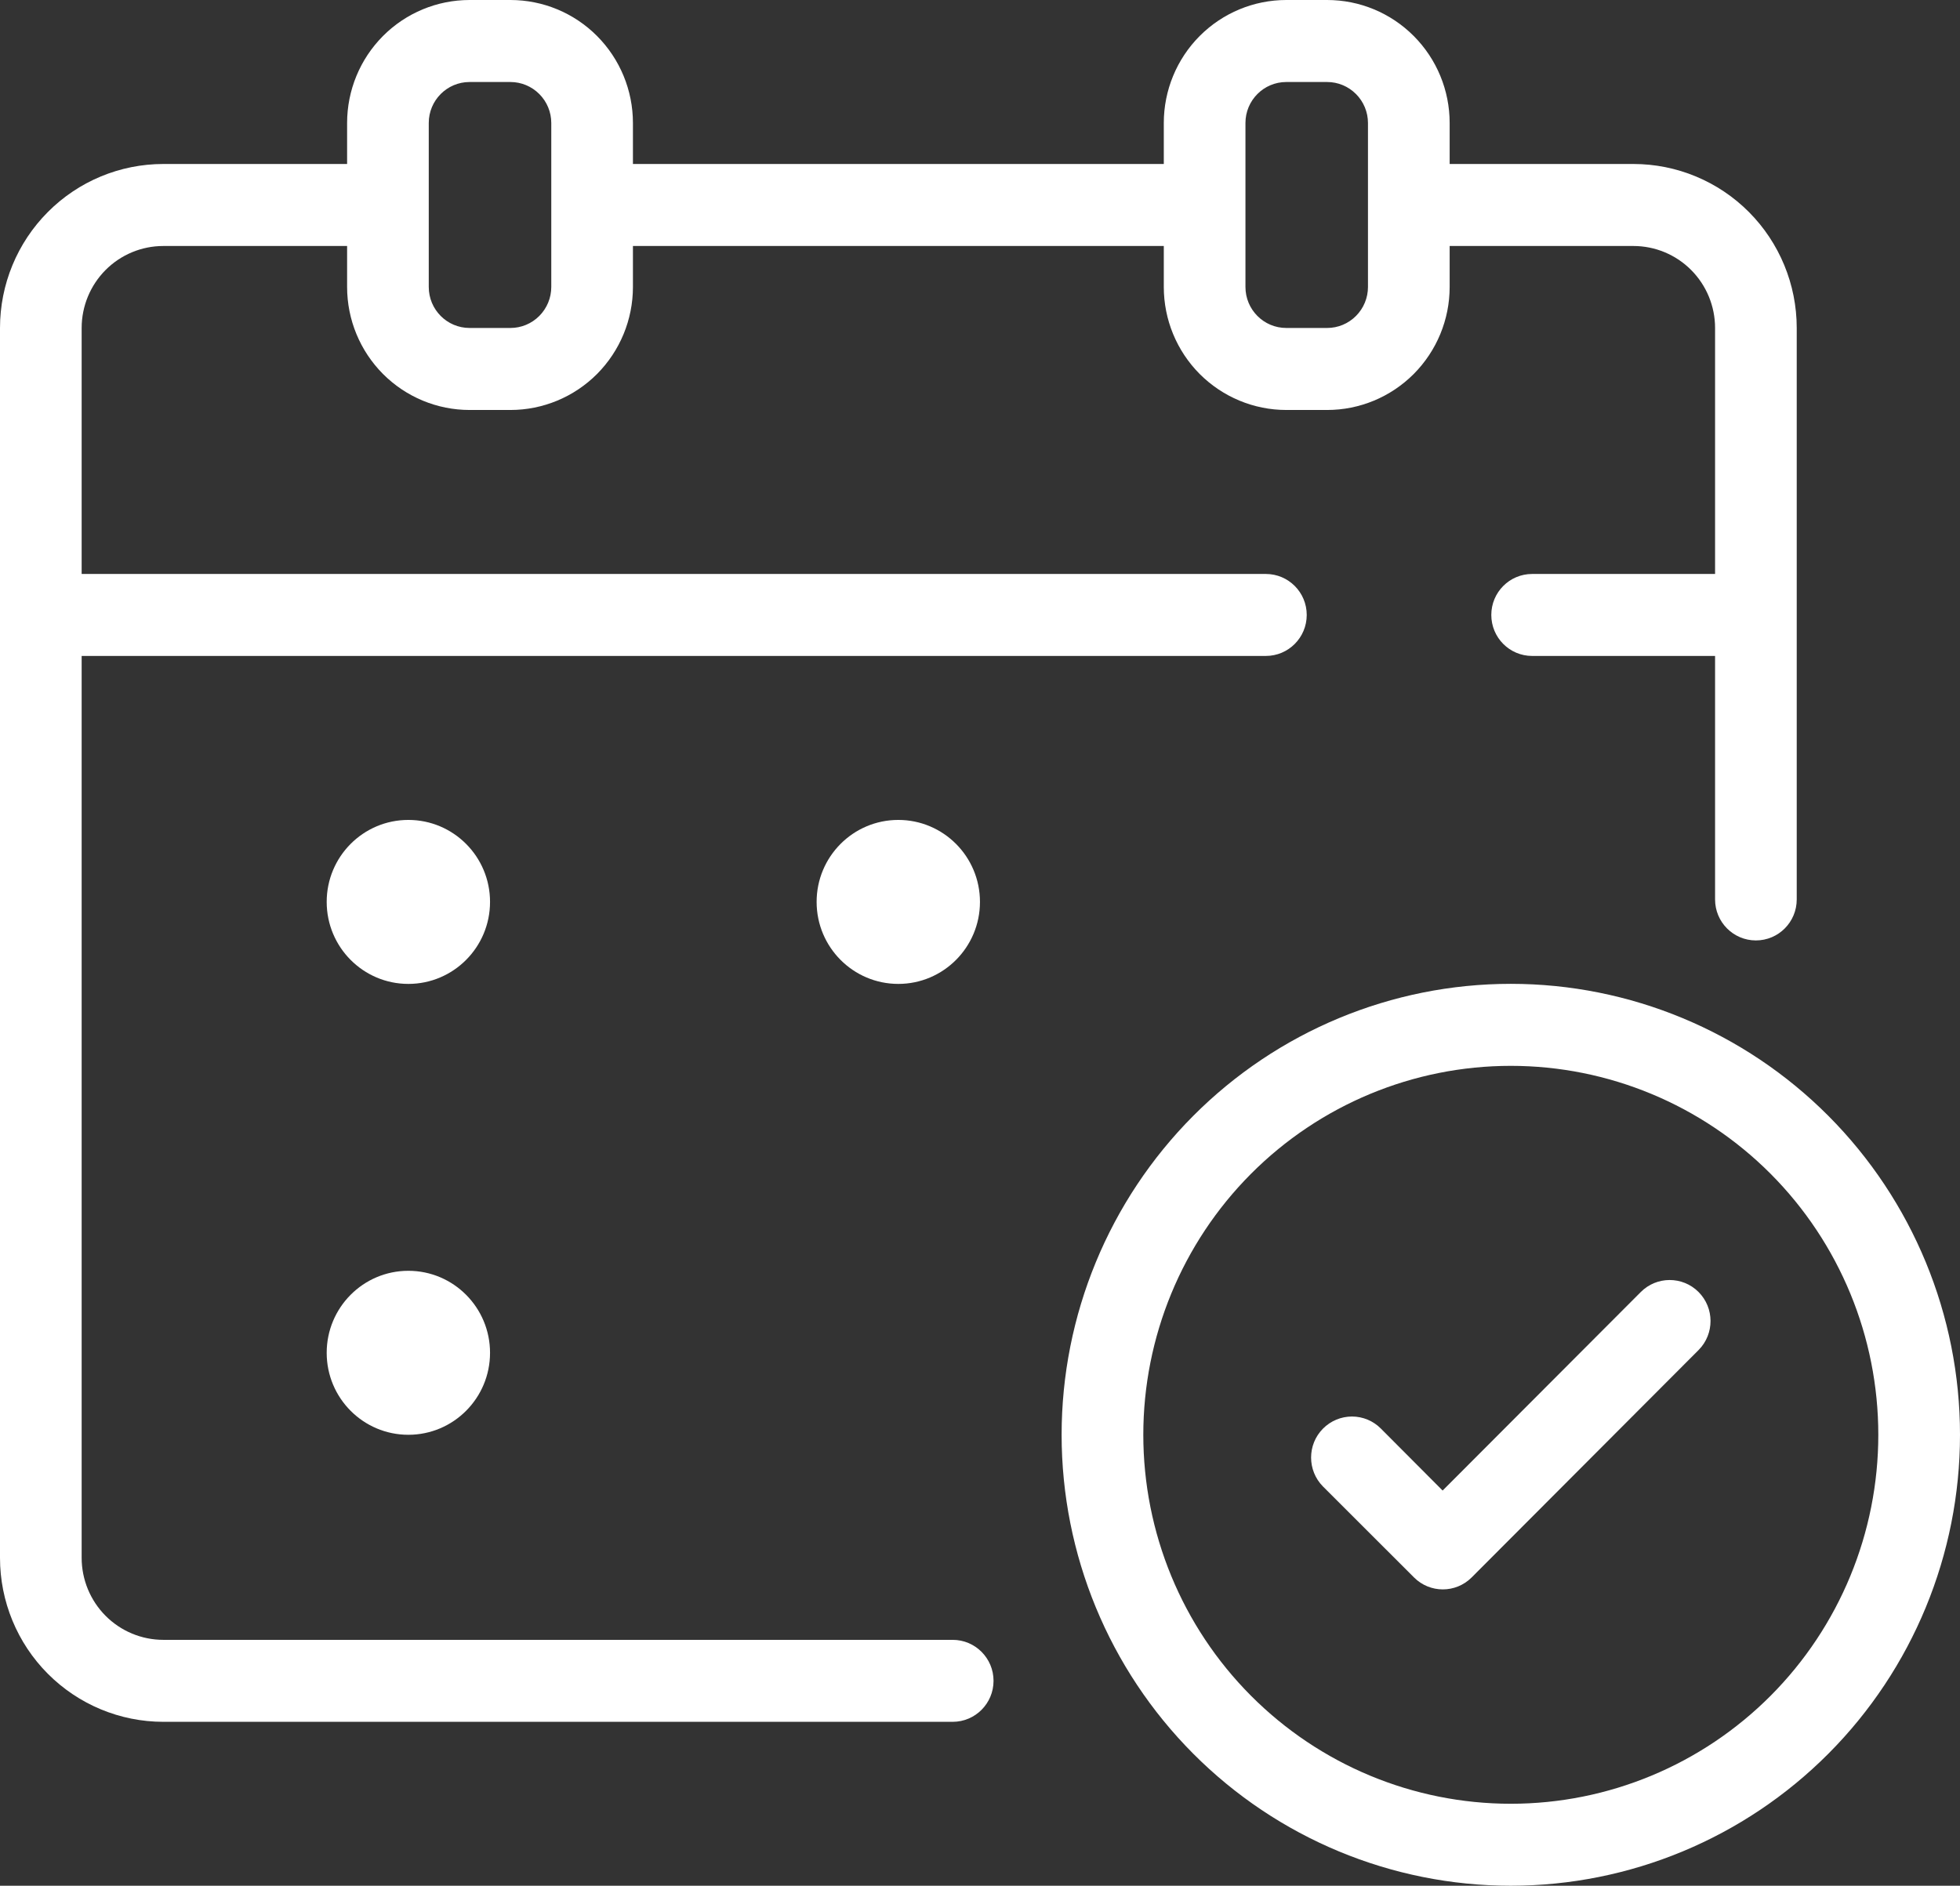
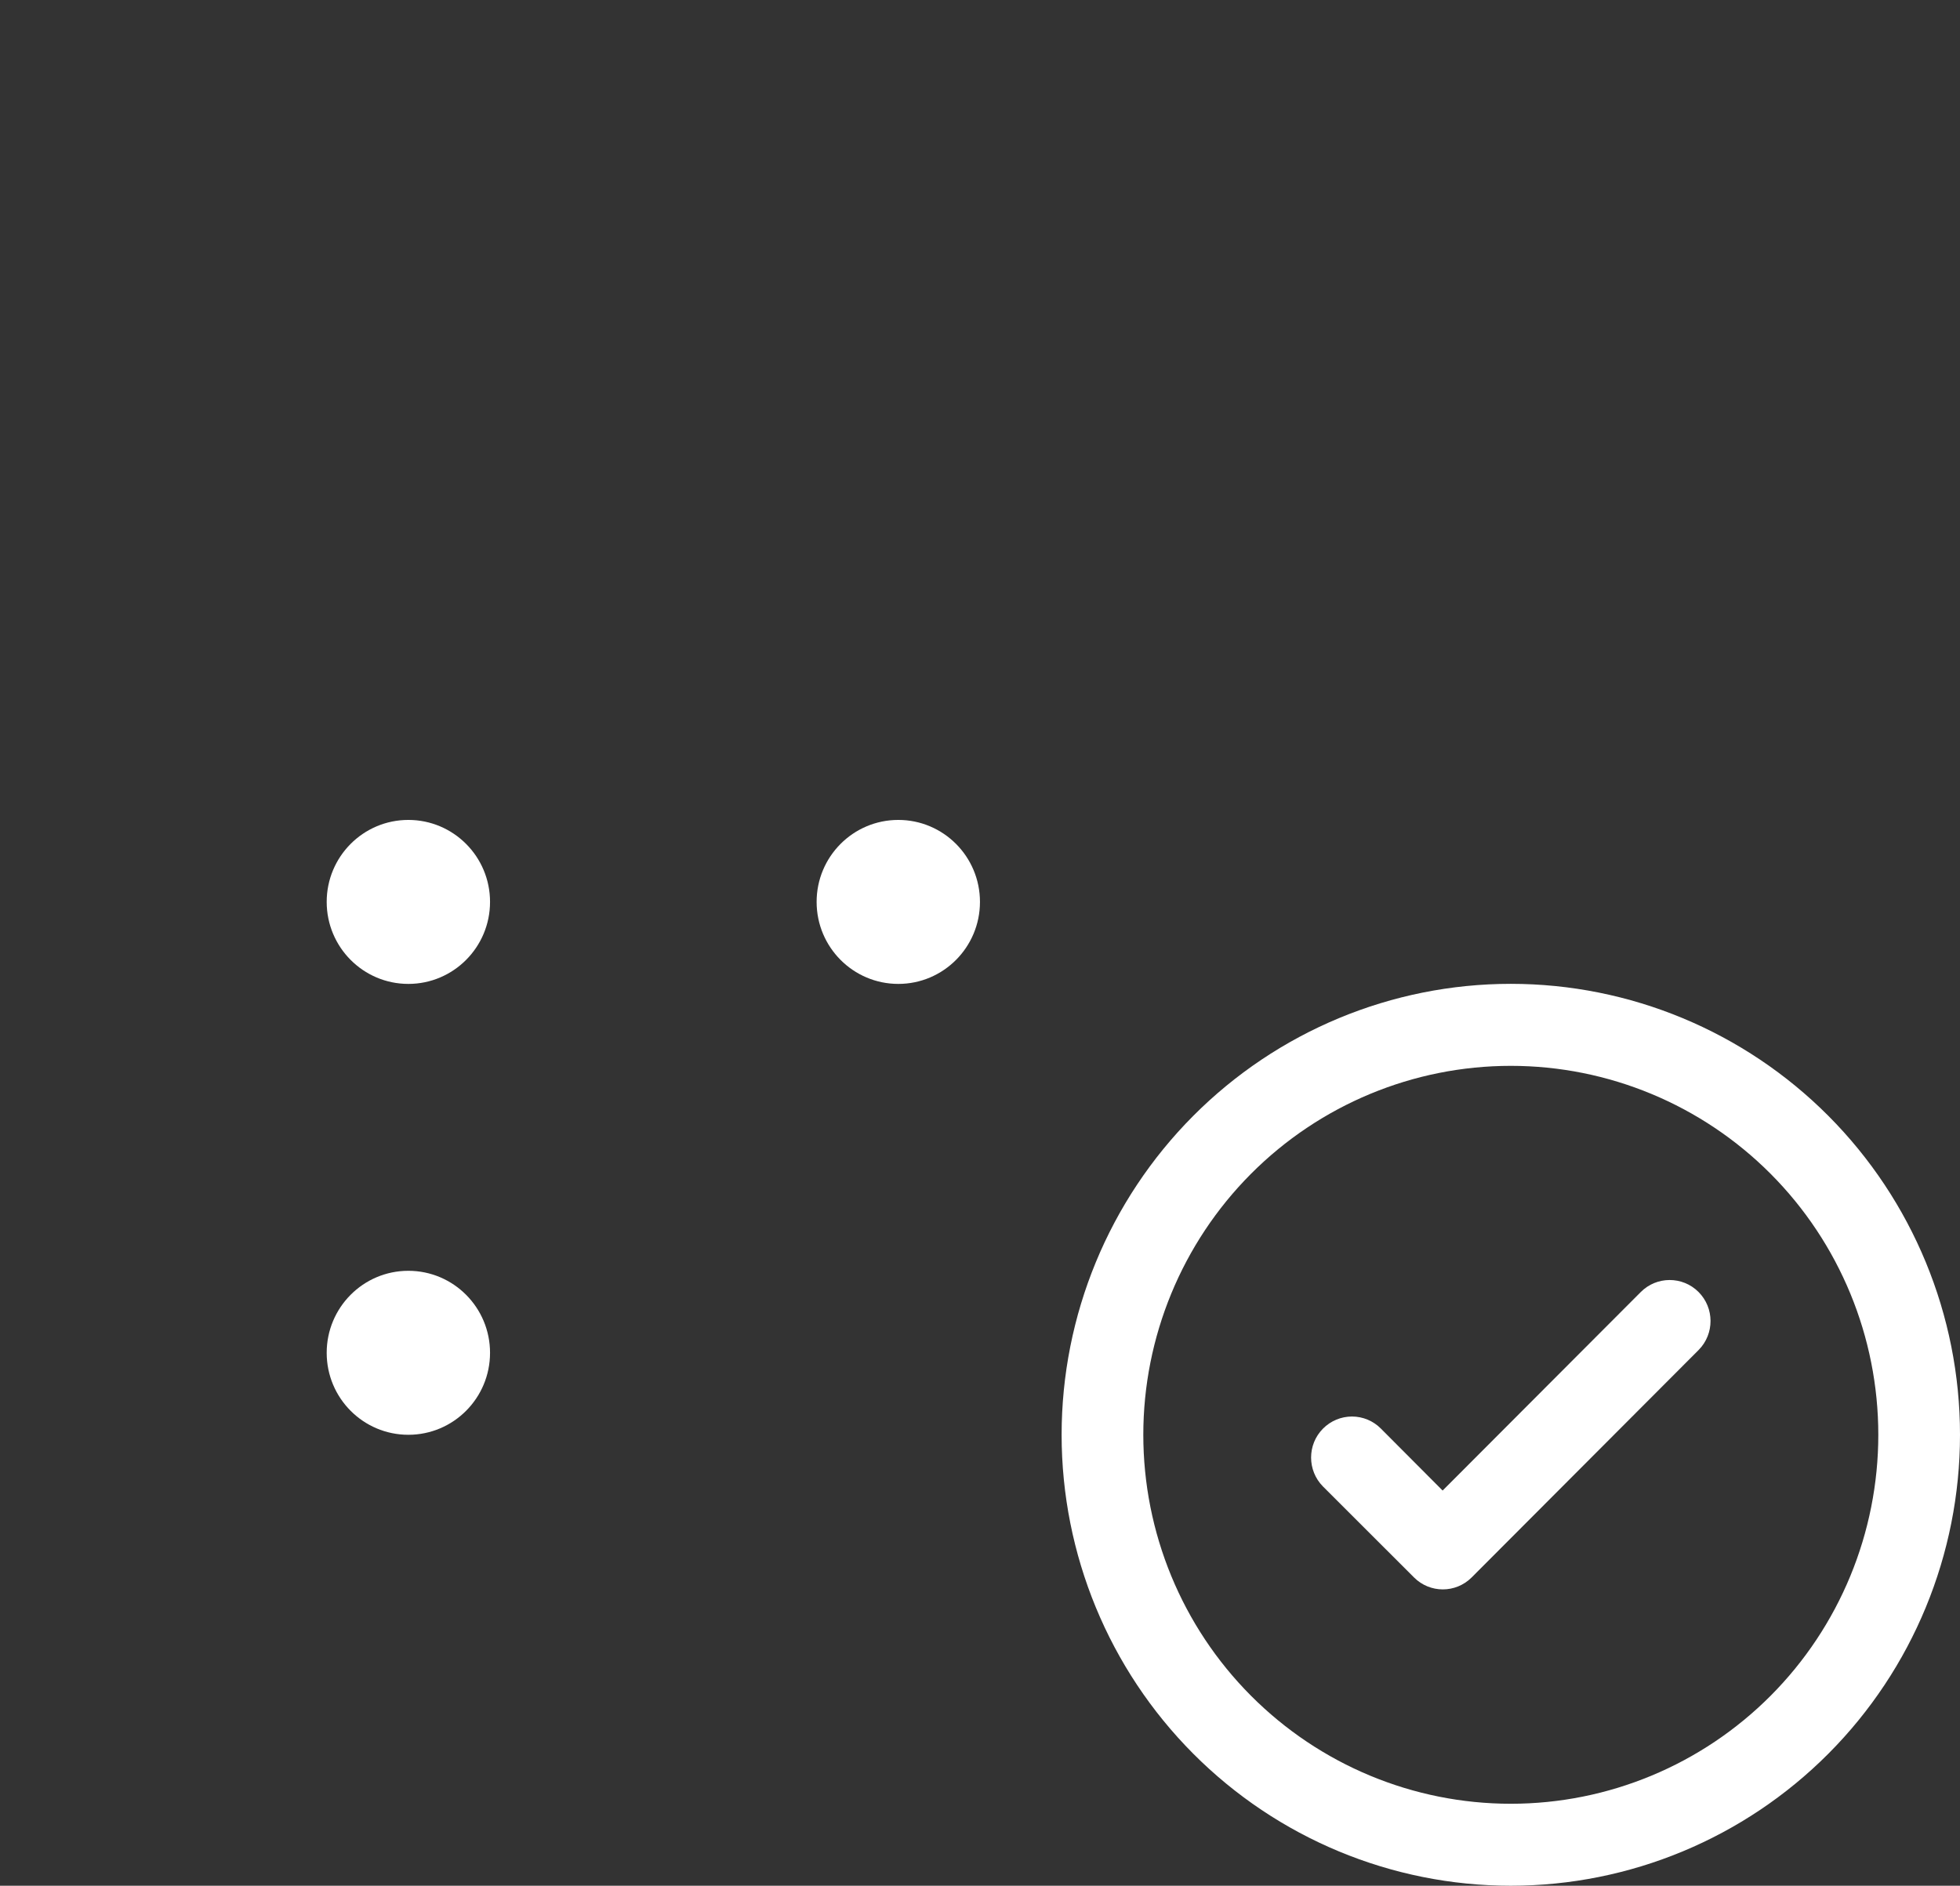
<svg xmlns="http://www.w3.org/2000/svg" width="53" height="51" viewBox="0 0 53 51" fill="none">
  <rect x="0" y="0" width="53" height="51" fill="#333333" stroke="none" />
  <g clip-path="url(#clip0_565_2626)">
    <path d="M40.853 26.608C37.632 26.608 34.543 27.893 32.265 30.18C29.987 32.468 28.707 35.57 28.707 38.804C28.707 42.039 29.987 45.141 32.265 47.428C34.543 49.715 37.632 51 40.853 51C44.075 51 47.164 49.715 49.442 47.428C51.72 45.141 53 42.039 53 38.804C53 35.57 51.72 32.468 49.442 30.18C47.164 27.893 44.075 26.608 40.853 26.608ZM40.853 48.783C38.217 48.783 35.69 47.732 33.826 45.86C31.962 43.989 30.916 41.451 30.916 38.804C30.916 36.158 31.962 33.62 33.826 31.748C35.69 29.877 38.217 28.826 40.853 28.826C43.489 28.826 46.017 29.877 47.881 31.748C49.745 33.62 50.791 36.158 50.791 38.804C50.791 41.451 49.744 43.989 47.881 45.86C46.017 47.732 43.489 48.783 40.853 48.783Z" fill="white" />
    <path d="M44.365 34.946L39.01 40.312L37.342 38.638C37.135 38.428 36.853 38.31 36.559 38.31C36.264 38.31 35.982 38.428 35.774 38.638C35.346 39.07 35.346 39.769 35.774 40.202L38.237 42.663C38.667 43.093 39.363 43.093 39.794 42.663L45.933 36.51C46.363 36.075 46.361 35.372 45.928 34.94C45.495 34.509 44.795 34.511 44.365 34.946Z" fill="white" />
-     <path d="M25.761 44.35H4.417C3.831 44.35 3.269 44.116 2.855 43.7C2.441 43.284 2.208 42.72 2.208 42.132V17.74H34.23C34.84 17.74 35.335 17.244 35.335 16.631C35.335 16.019 34.84 15.523 34.23 15.523H2.208V8.87C2.208 8.282 2.441 7.718 2.855 7.302C3.269 6.886 3.831 6.653 4.417 6.653H9.386V7.761C9.386 8.644 9.735 9.489 10.356 10.114C10.977 10.737 11.82 11.088 12.698 11.088H13.803C14.681 11.088 15.524 10.737 16.145 10.114C16.766 9.489 17.115 8.644 17.115 7.761V6.653H31.47V7.761C31.47 8.644 31.819 9.489 32.44 10.114C33.062 10.737 33.904 11.088 34.783 11.088H35.887C36.766 11.088 37.608 10.737 38.229 10.114C38.85 9.489 39.2 8.644 39.2 7.761V6.653H44.168C44.754 6.653 45.316 6.886 45.73 7.302C46.144 7.718 46.377 8.282 46.377 8.87V15.523H41.43C40.82 15.523 40.326 16.019 40.326 16.631C40.326 17.244 40.82 17.74 41.43 17.74H46.377V24.326C46.377 24.938 46.871 25.434 47.481 25.434C48.091 25.434 48.585 24.938 48.585 24.326V8.87C48.585 7.694 48.12 6.566 47.292 5.734C46.463 4.902 45.34 4.435 44.169 4.435H39.2V3.326C39.2 2.444 38.851 1.598 38.229 0.974C37.608 0.35 36.766 0 35.887 0H34.783C33.904 0 33.062 0.35 32.44 0.974C31.819 1.598 31.47 2.444 31.47 3.326V4.435H17.115V3.326C17.115 2.444 16.766 1.598 16.145 0.974C15.524 0.35 14.681 0 13.803 0H12.698C11.82 0 10.977 0.35 10.356 0.974C9.735 1.598 9.386 2.444 9.386 3.326V4.435H4.417C3.245 4.435 2.122 4.902 1.294 5.734C0.465 6.566 0 7.694 0 8.87V42.132C0 43.308 0.465 44.436 1.294 45.268C2.122 46.099 3.245 46.567 4.417 46.567H25.761C26.371 46.567 26.866 46.071 26.866 45.458C26.866 44.846 26.371 44.35 25.761 44.35ZM33.678 3.326C33.678 2.714 34.173 2.218 34.782 2.218H35.887C36.18 2.218 36.46 2.335 36.667 2.543C36.874 2.75 36.991 3.032 36.991 3.326V7.761C36.991 8.056 36.874 8.337 36.667 8.545C36.46 8.753 36.18 8.87 35.887 8.87H34.782C34.173 8.87 33.678 8.374 33.678 7.761V3.326ZM11.594 3.326C11.594 2.714 12.088 2.218 12.698 2.218H13.803C14.095 2.218 14.376 2.335 14.583 2.543C14.79 2.75 14.907 3.032 14.907 3.326V7.761C14.907 8.056 14.79 8.337 14.583 8.545C14.376 8.753 14.095 8.87 13.803 8.87H12.698C12.088 8.87 11.594 8.374 11.594 7.761V3.326Z" fill="white" />
    <path d="M26.499 24.392C26.499 25.617 25.51 26.61 24.291 26.61C23.071 26.61 22.082 25.617 22.082 24.392C22.082 23.167 23.071 22.175 24.291 22.175C25.51 22.175 26.499 23.167 26.499 24.392Z" fill="white" />
    <path d="M13.251 24.392C13.251 25.617 12.262 26.61 11.042 26.61C9.823 26.61 8.834 25.617 8.834 24.392C8.834 23.167 9.823 22.175 11.042 22.175C12.262 22.175 13.251 23.167 13.251 24.392Z" fill="white" />
    <path d="M13.251 36.587C13.251 37.812 12.262 38.804 11.042 38.804C9.823 38.804 8.834 37.812 8.834 36.587C8.834 35.362 9.823 34.369 11.042 34.369C12.262 34.369 13.251 35.362 13.251 36.587Z" fill="white" />
  </g>
  <defs>
    <clipPath id="clip0_565_2626">
      <rect width="53" height="51" fill="white" />
    </clipPath>
  </defs>
</svg>